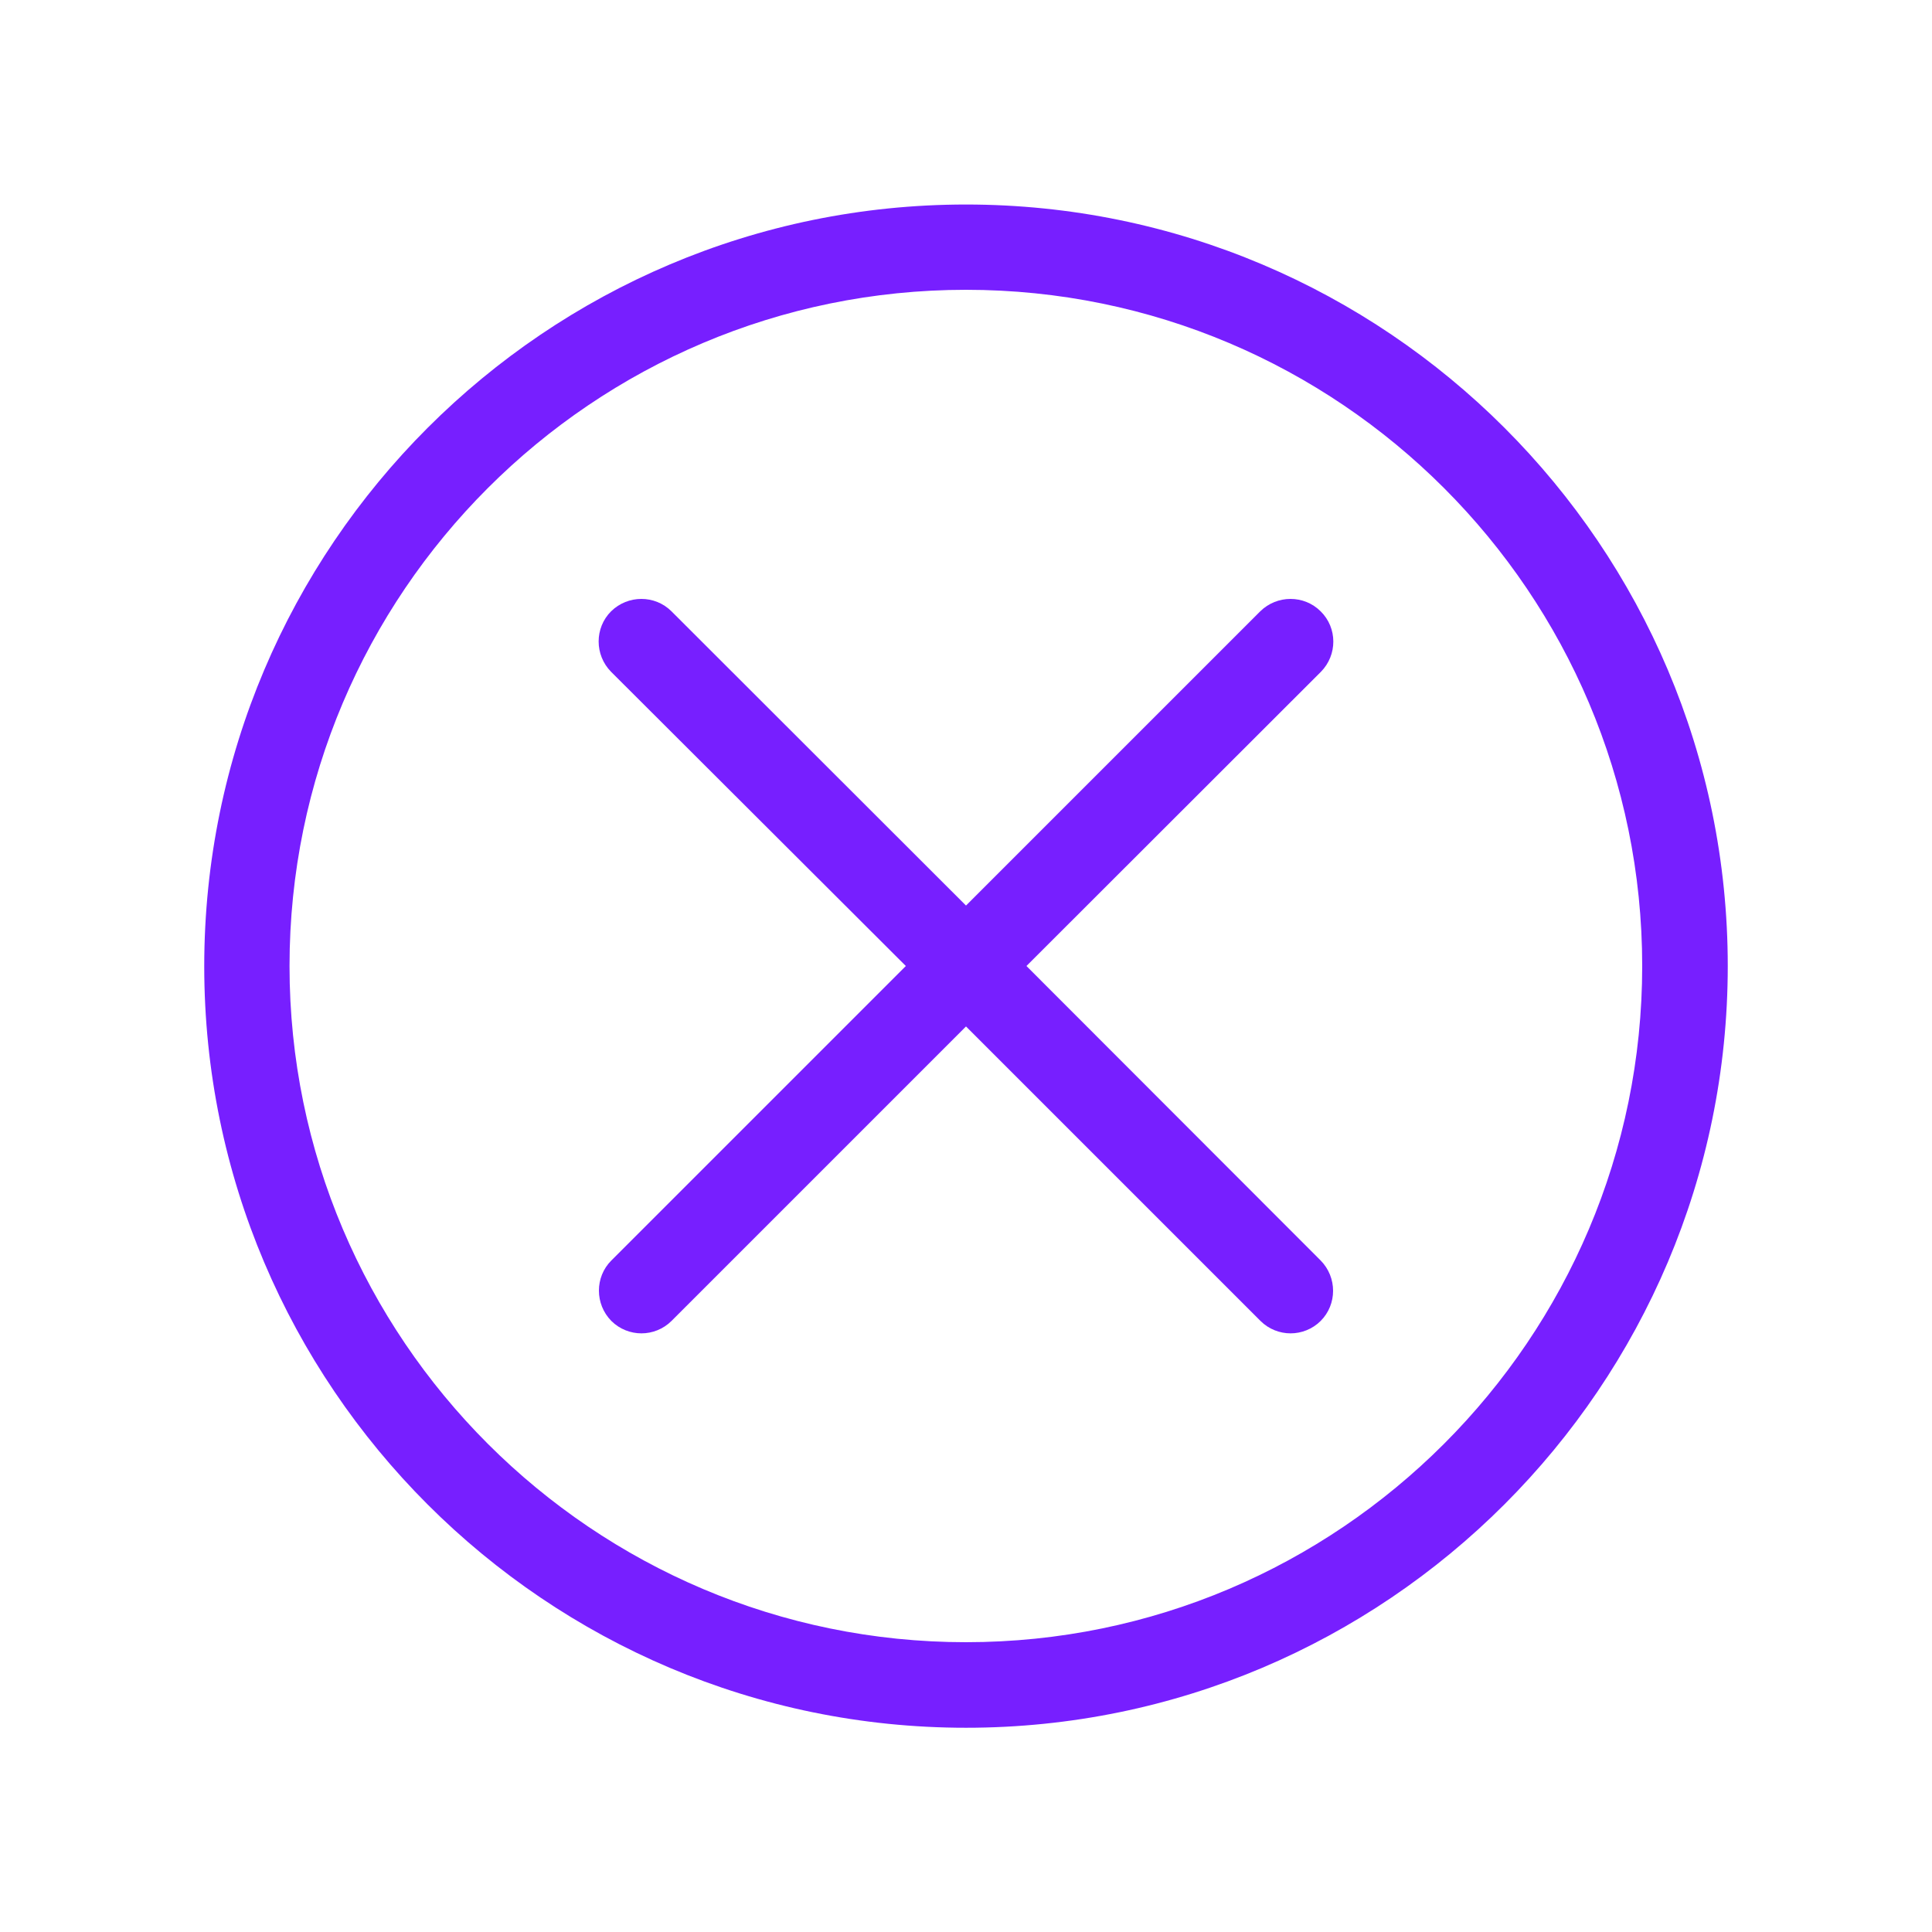
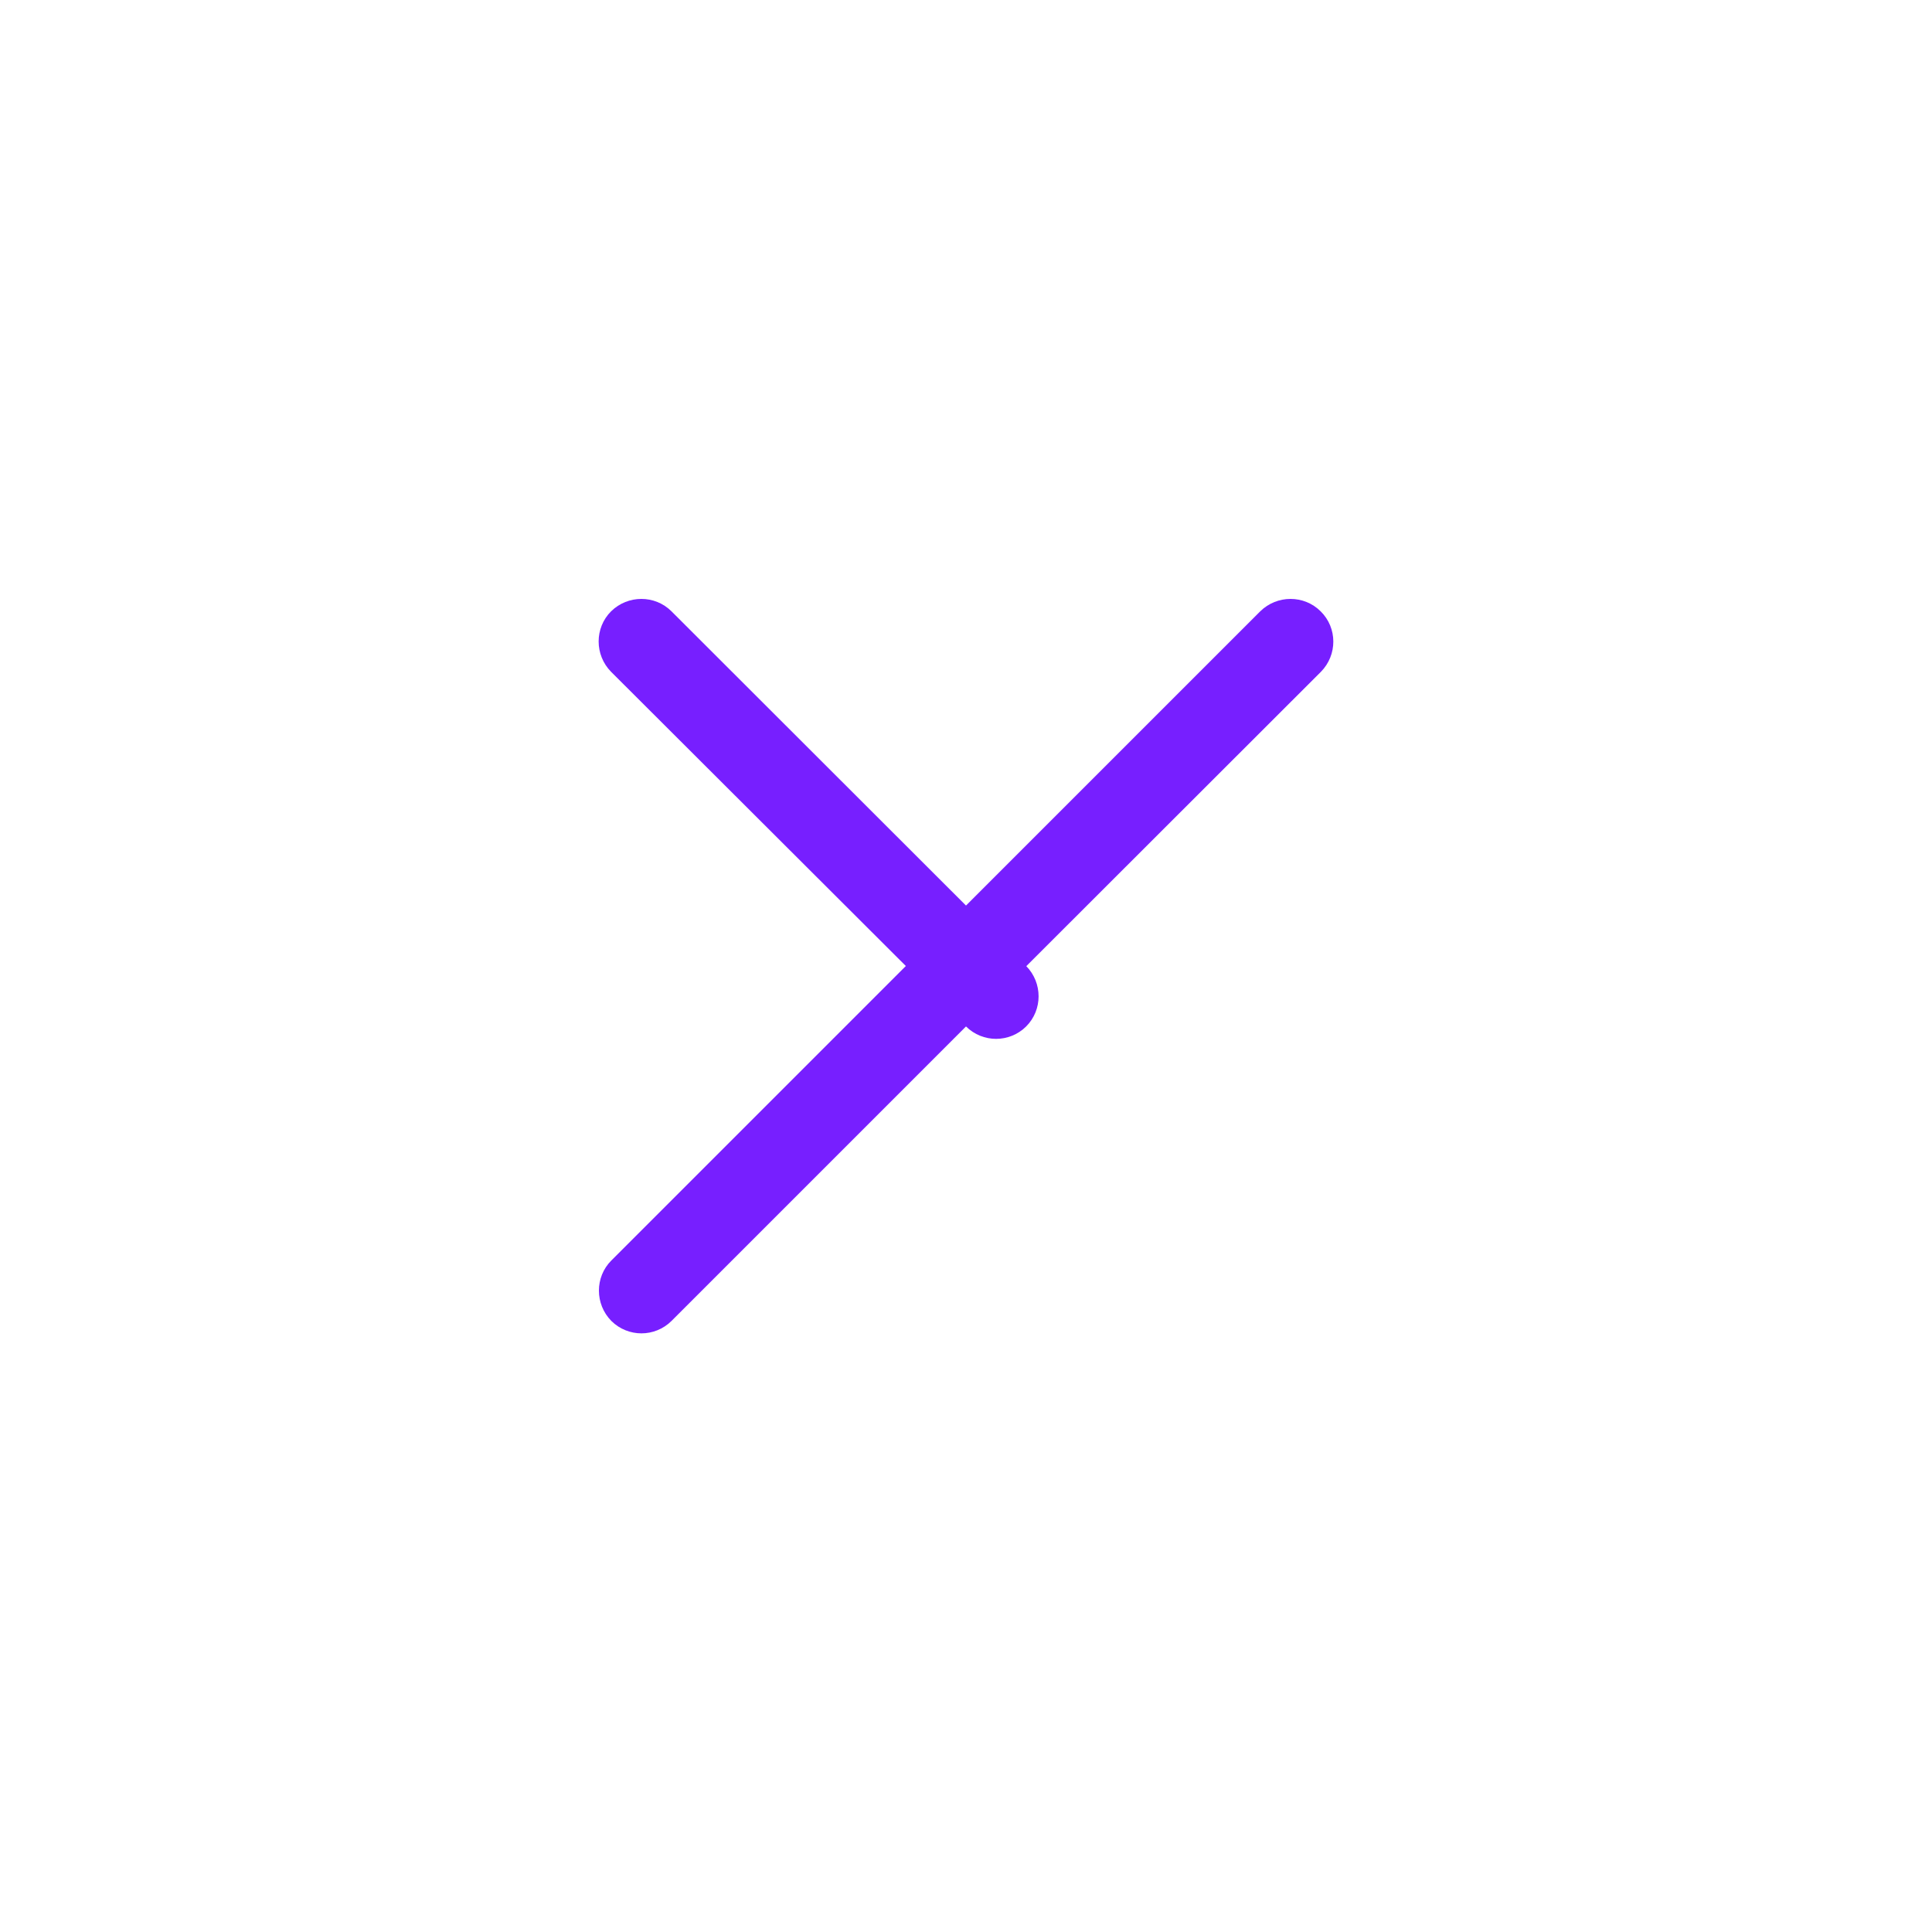
<svg xmlns="http://www.w3.org/2000/svg" version="1.1" id="Layer_1" x="0px" y="0px" viewBox="0 0 700 700" style="enable-background:new 0 0 700 700;" xml:space="preserve">
  <style type="text/css">
	.st0{fill:#771FFF;}
</style>
  <g>
-     <path class="st0" d="M350,74.1c-152.2,0-276,123.8-276,276c0,152.1,123.8,275.9,276,275.9S626,502.2,626,350S502.2,74.1,350,74.1   L350,74.1z M350,595c-135.1,0-245.1-109.9-245.1-245c0-135.1,109.9-245,245.1-245s245,109.9,245,245C595,485.1,485.1,595,350,595   L350,595z" />
-     <path class="st0" d="M478.5,221.5c-6-6-15.8-6-21.9,0L350,328.1L243.3,221.5c-6-6-15.8-6-21.9,0c-6,6-6,15.8,0,21.9L328.2,350   L221.5,456.7c-6,6-6,15.8,0,21.9c3,3,7,4.5,10.9,4.5c3.9,0,7.9-1.5,10.9-4.5L350,371.9l106.7,106.7c3,3,7,4.5,10.9,4.5   s7.9-1.5,10.9-4.5c6-6,6-15.8,0-21.9L371.9,350l106.7-106.6C484.6,237.3,484.6,227.5,478.5,221.5L478.5,221.5z" />
+     <path class="st0" d="M478.5,221.5c-6-6-15.8-6-21.9,0L350,328.1L243.3,221.5c-6-6-15.8-6-21.9,0c-6,6-6,15.8,0,21.9L328.2,350   L221.5,456.7c-6,6-6,15.8,0,21.9c3,3,7,4.5,10.9,4.5c3.9,0,7.9-1.5,10.9-4.5L350,371.9c3,3,7,4.5,10.9,4.5   s7.9-1.5,10.9-4.5c6-6,6-15.8,0-21.9L371.9,350l106.7-106.6C484.6,237.3,484.6,227.5,478.5,221.5L478.5,221.5z" />
  </g>
</svg>